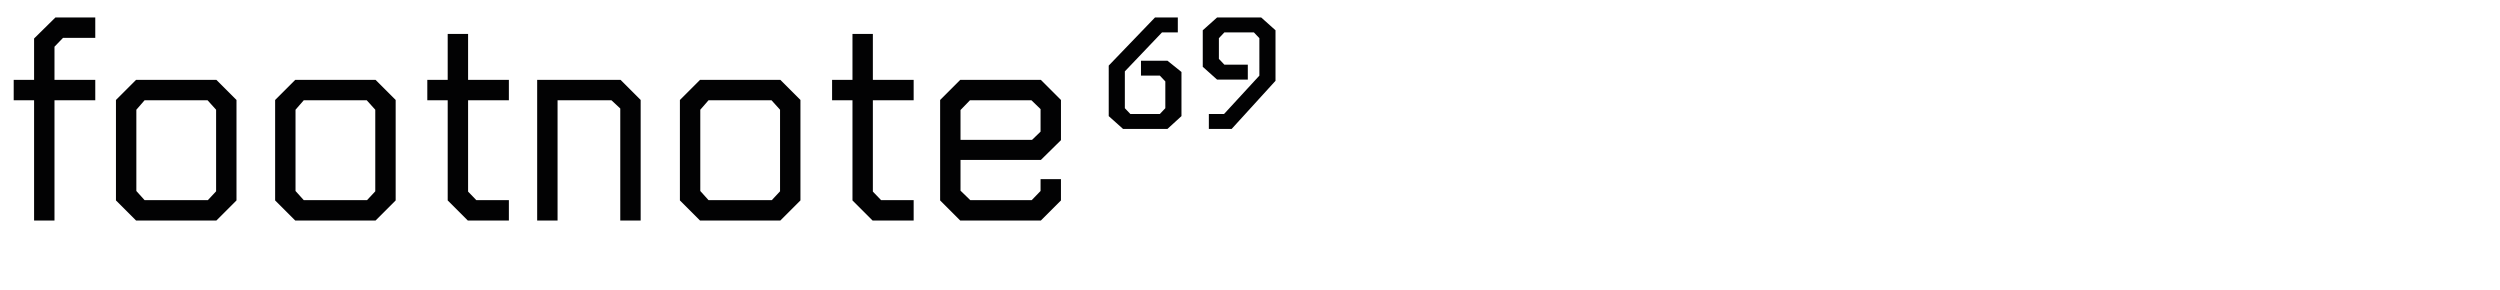
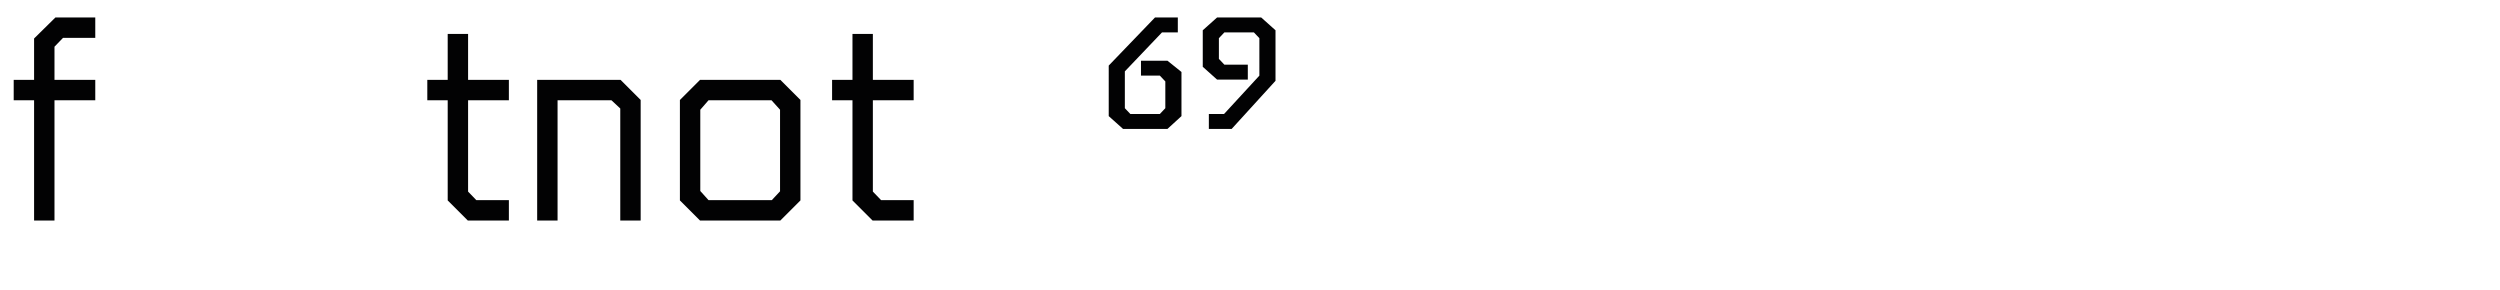
<svg xmlns="http://www.w3.org/2000/svg" version="1.1" id="Ebene_1" x="0px" y="0px" width="345px" height="40px" viewBox="0 0 345 40" enable-background="new 0 0 345 40" xml:space="preserve">
  <g>
    <rect y="2.417" fill="none" width="345" height="39.201" />
    <path fill="#020203" d="M4.704,5.312l2.941-2.898h5.503v2.814H8.695L7.519,6.445v4.579h5.629v2.814H7.519v16.593H4.704V13.839H1.89   v-2.814h2.814V5.312z" />
-     <path fill="#020203" d="M29.864,11.024l2.772,2.772v13.862l-2.772,2.772h-11.09l-2.772-2.772V13.797l2.772-2.772H29.864z    M19.951,27.617h8.737l1.134-1.218V15.142l-1.176-1.303h-8.695l-1.134,1.303v11.215L19.951,27.617z" />
-     <path fill="#020203" d="M51.83,11.024l2.772,2.772v13.862l-2.772,2.772H40.74l-2.772-2.772V13.797l2.772-2.772H51.83z    M41.917,27.617h8.737l1.134-1.218V15.142l-1.176-1.303h-8.695l-1.134,1.303v11.215L41.917,27.617z" />
    <path fill="#020203" d="M61.782,11.024V4.681h2.814v6.344h5.629v2.814h-5.629V26.44l1.134,1.177h4.495v2.814h-5.671l-2.772-2.772   v-13.82h-2.814v-2.814H61.782z" />
    <path fill="#020203" d="M85.639,11.024l2.772,2.772v16.635h-2.814V14.974l-1.218-1.135h-7.436v16.593h-2.814V11.024H85.639z" />
-     <path fill="#020203" d="M107.689,11.024l2.772,2.772v13.862l-2.772,2.772h-11.09l-2.772-2.772V13.797l2.772-2.772H107.689z    M97.775,27.617h8.737l1.134-1.218V15.142l-1.176-1.303h-8.695l-1.134,1.303v11.215L97.775,27.617z" />
+     <path fill="#020203" d="M107.689,11.024l2.772,2.772v13.862l-2.772,2.772h-11.09l-2.772-2.772V13.797l2.772-2.772z    M97.775,27.617h8.737l1.134-1.218V15.142l-1.176-1.303h-8.695l-1.134,1.303v11.215L97.775,27.617z" />
    <path fill="#020203" d="M117.641,11.024V4.681h2.814v6.344h5.629v2.814h-5.629V26.44l1.134,1.177h4.495v2.814h-5.671l-2.772-2.772   v-13.82h-2.814v-2.814H117.641z" />
-     <path fill="#020203" d="M146.413,27.659l-2.772,2.772h-11.132l-2.772-2.772V13.797l2.772-2.772h11.132l2.772,2.772v5.545   l-2.772,2.73h-11.09v4.243l1.344,1.302h8.485l1.218-1.261v-1.638h2.814V27.659z M143.598,18.165v-3.107l-1.26-1.219h-8.485   l-1.302,1.344V19.3h9.872L143.598,18.165z" />
    <path fill="#020203" d="M159.389,2.413h3.15v2.059h-2.185l-5.125,5.377v5.082l0.756,0.799h4.075l0.756-0.799v-3.696l-0.756-0.798   h-2.604V8.378h3.655l1.932,1.555v6.09l-1.932,1.766h-6.133l-1.974-1.766V9.05L159.389,2.413z" />
    <path fill="#020203" d="M168.921,15.729l4.873-5.293V5.269l-0.756-0.797h-4.075l-0.756,0.797v2.857l0.756,0.798h3.235v2.059h-4.243   l-1.974-1.765V4.177l1.974-1.764h6.091l1.974,1.764v6.974l-6.049,6.638h-3.15v-2.059H168.921z" />
  </g>
</svg>